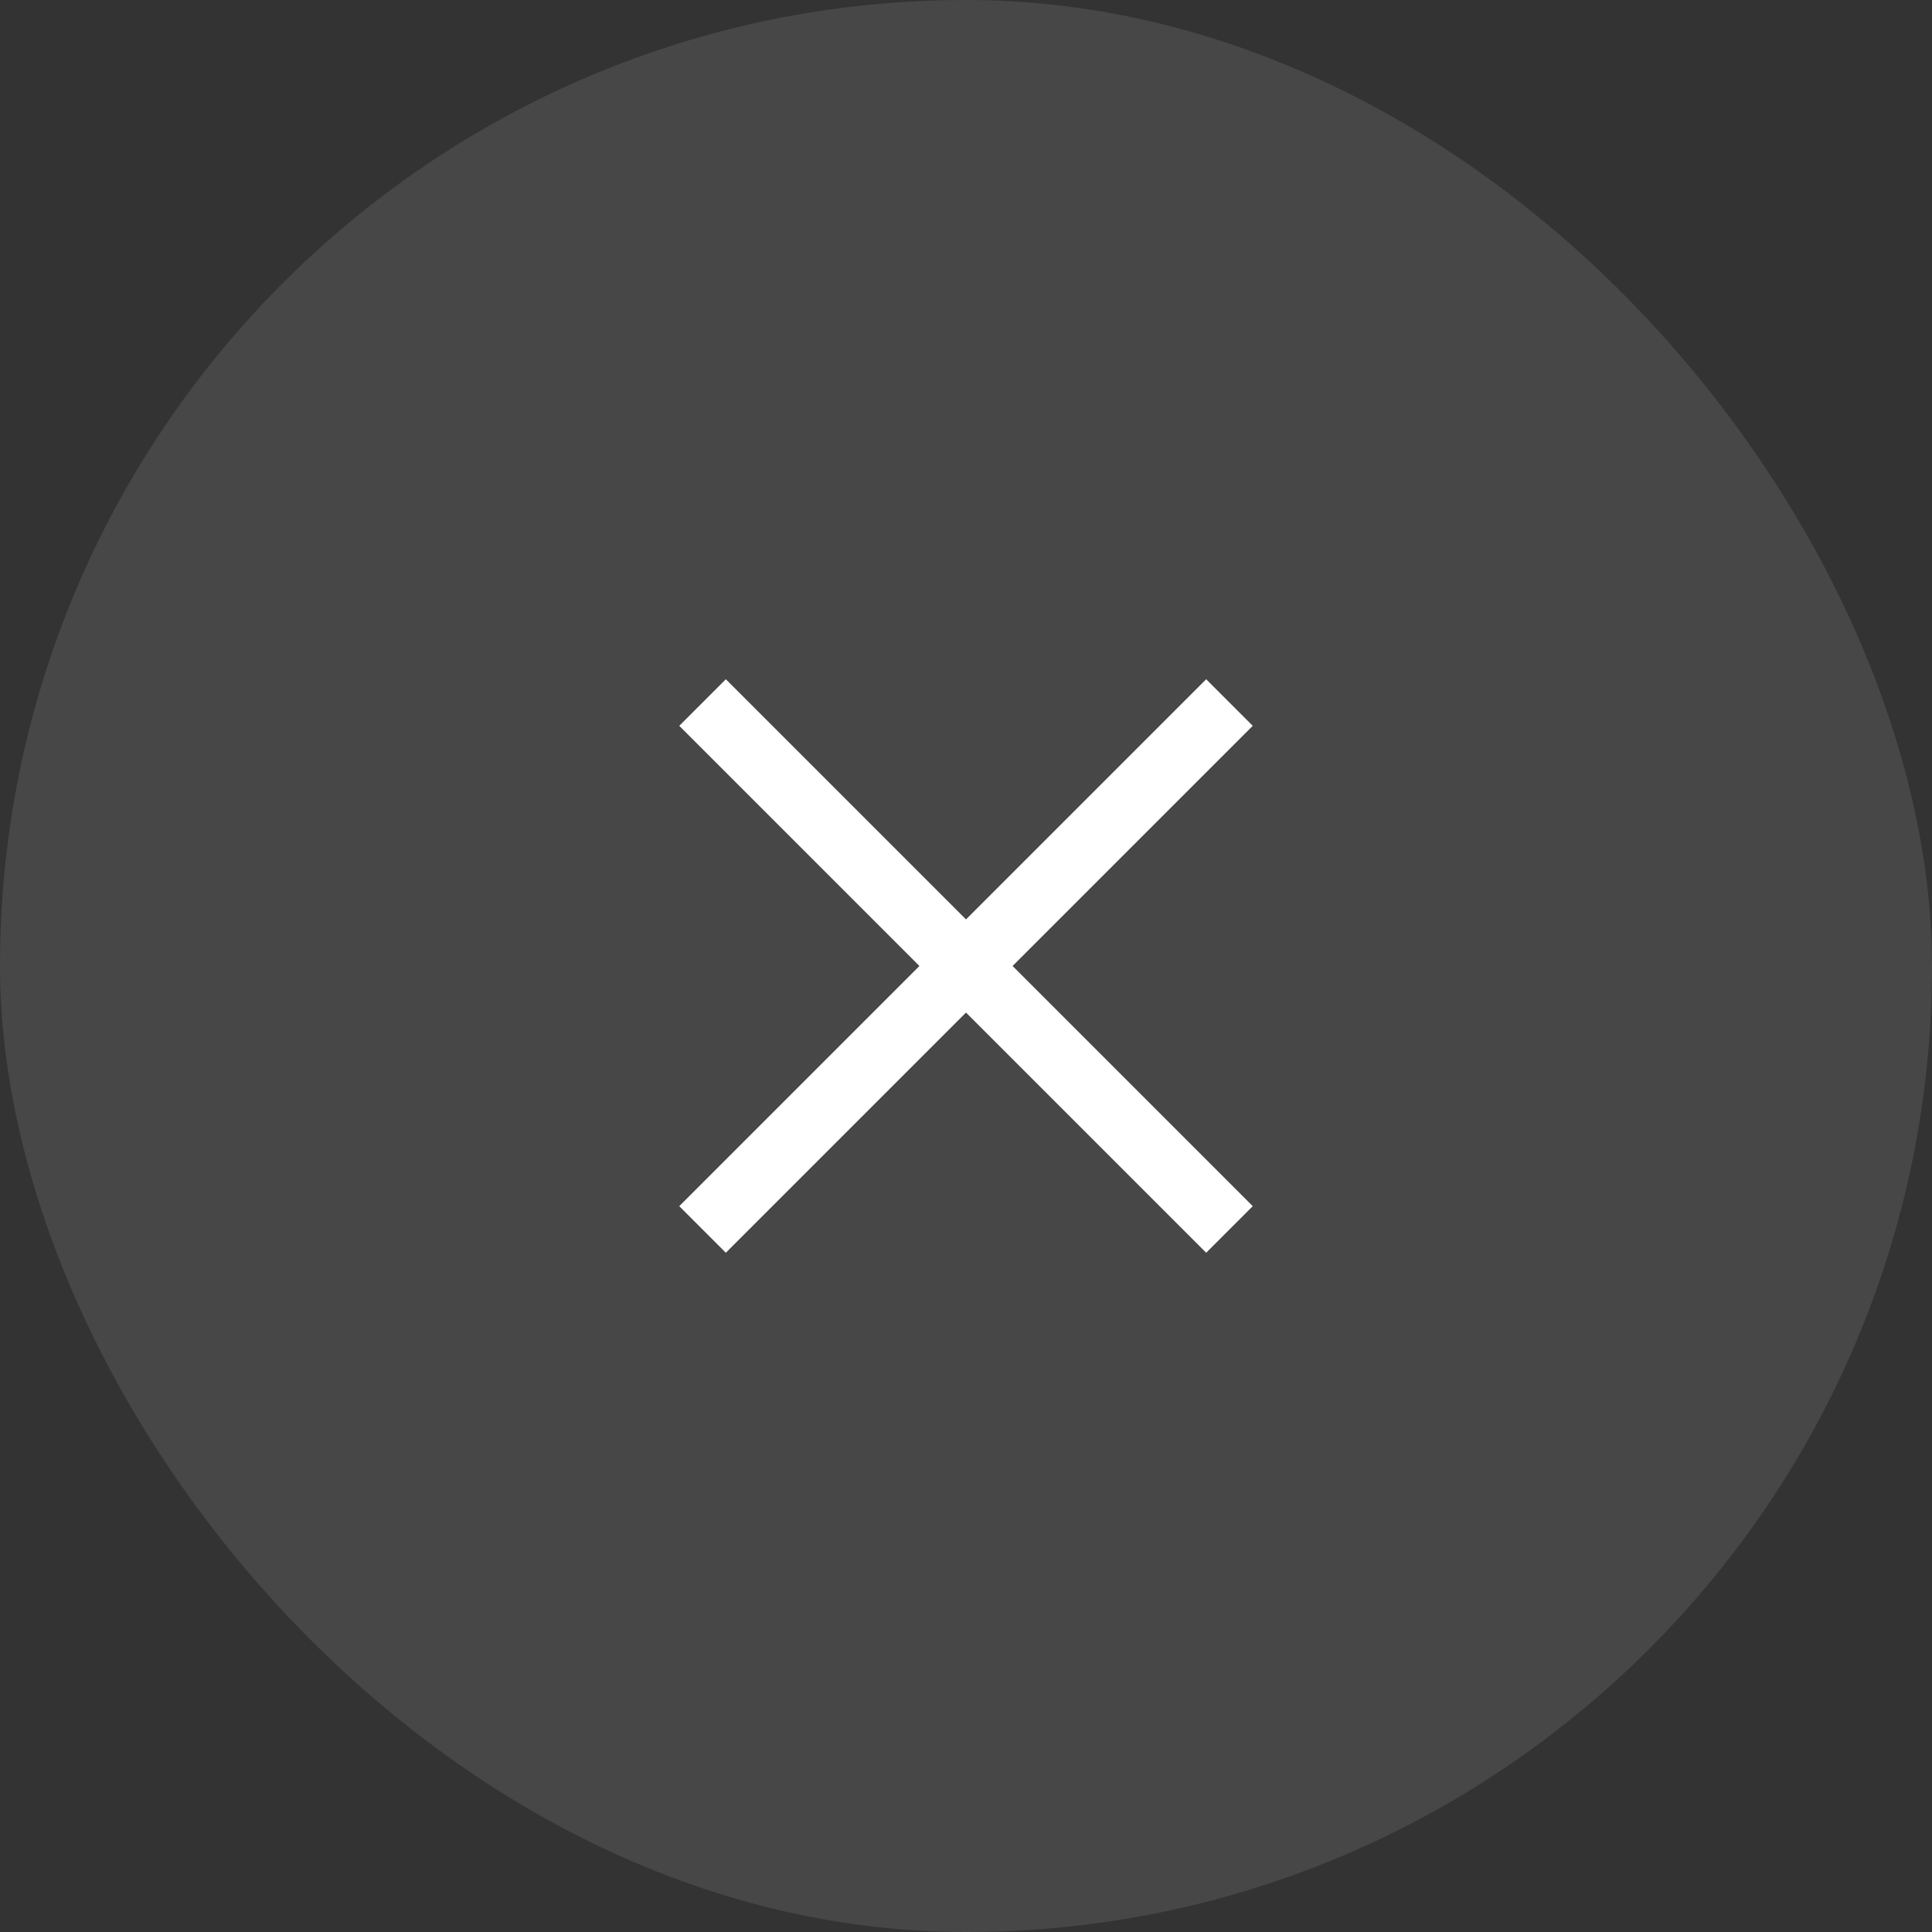
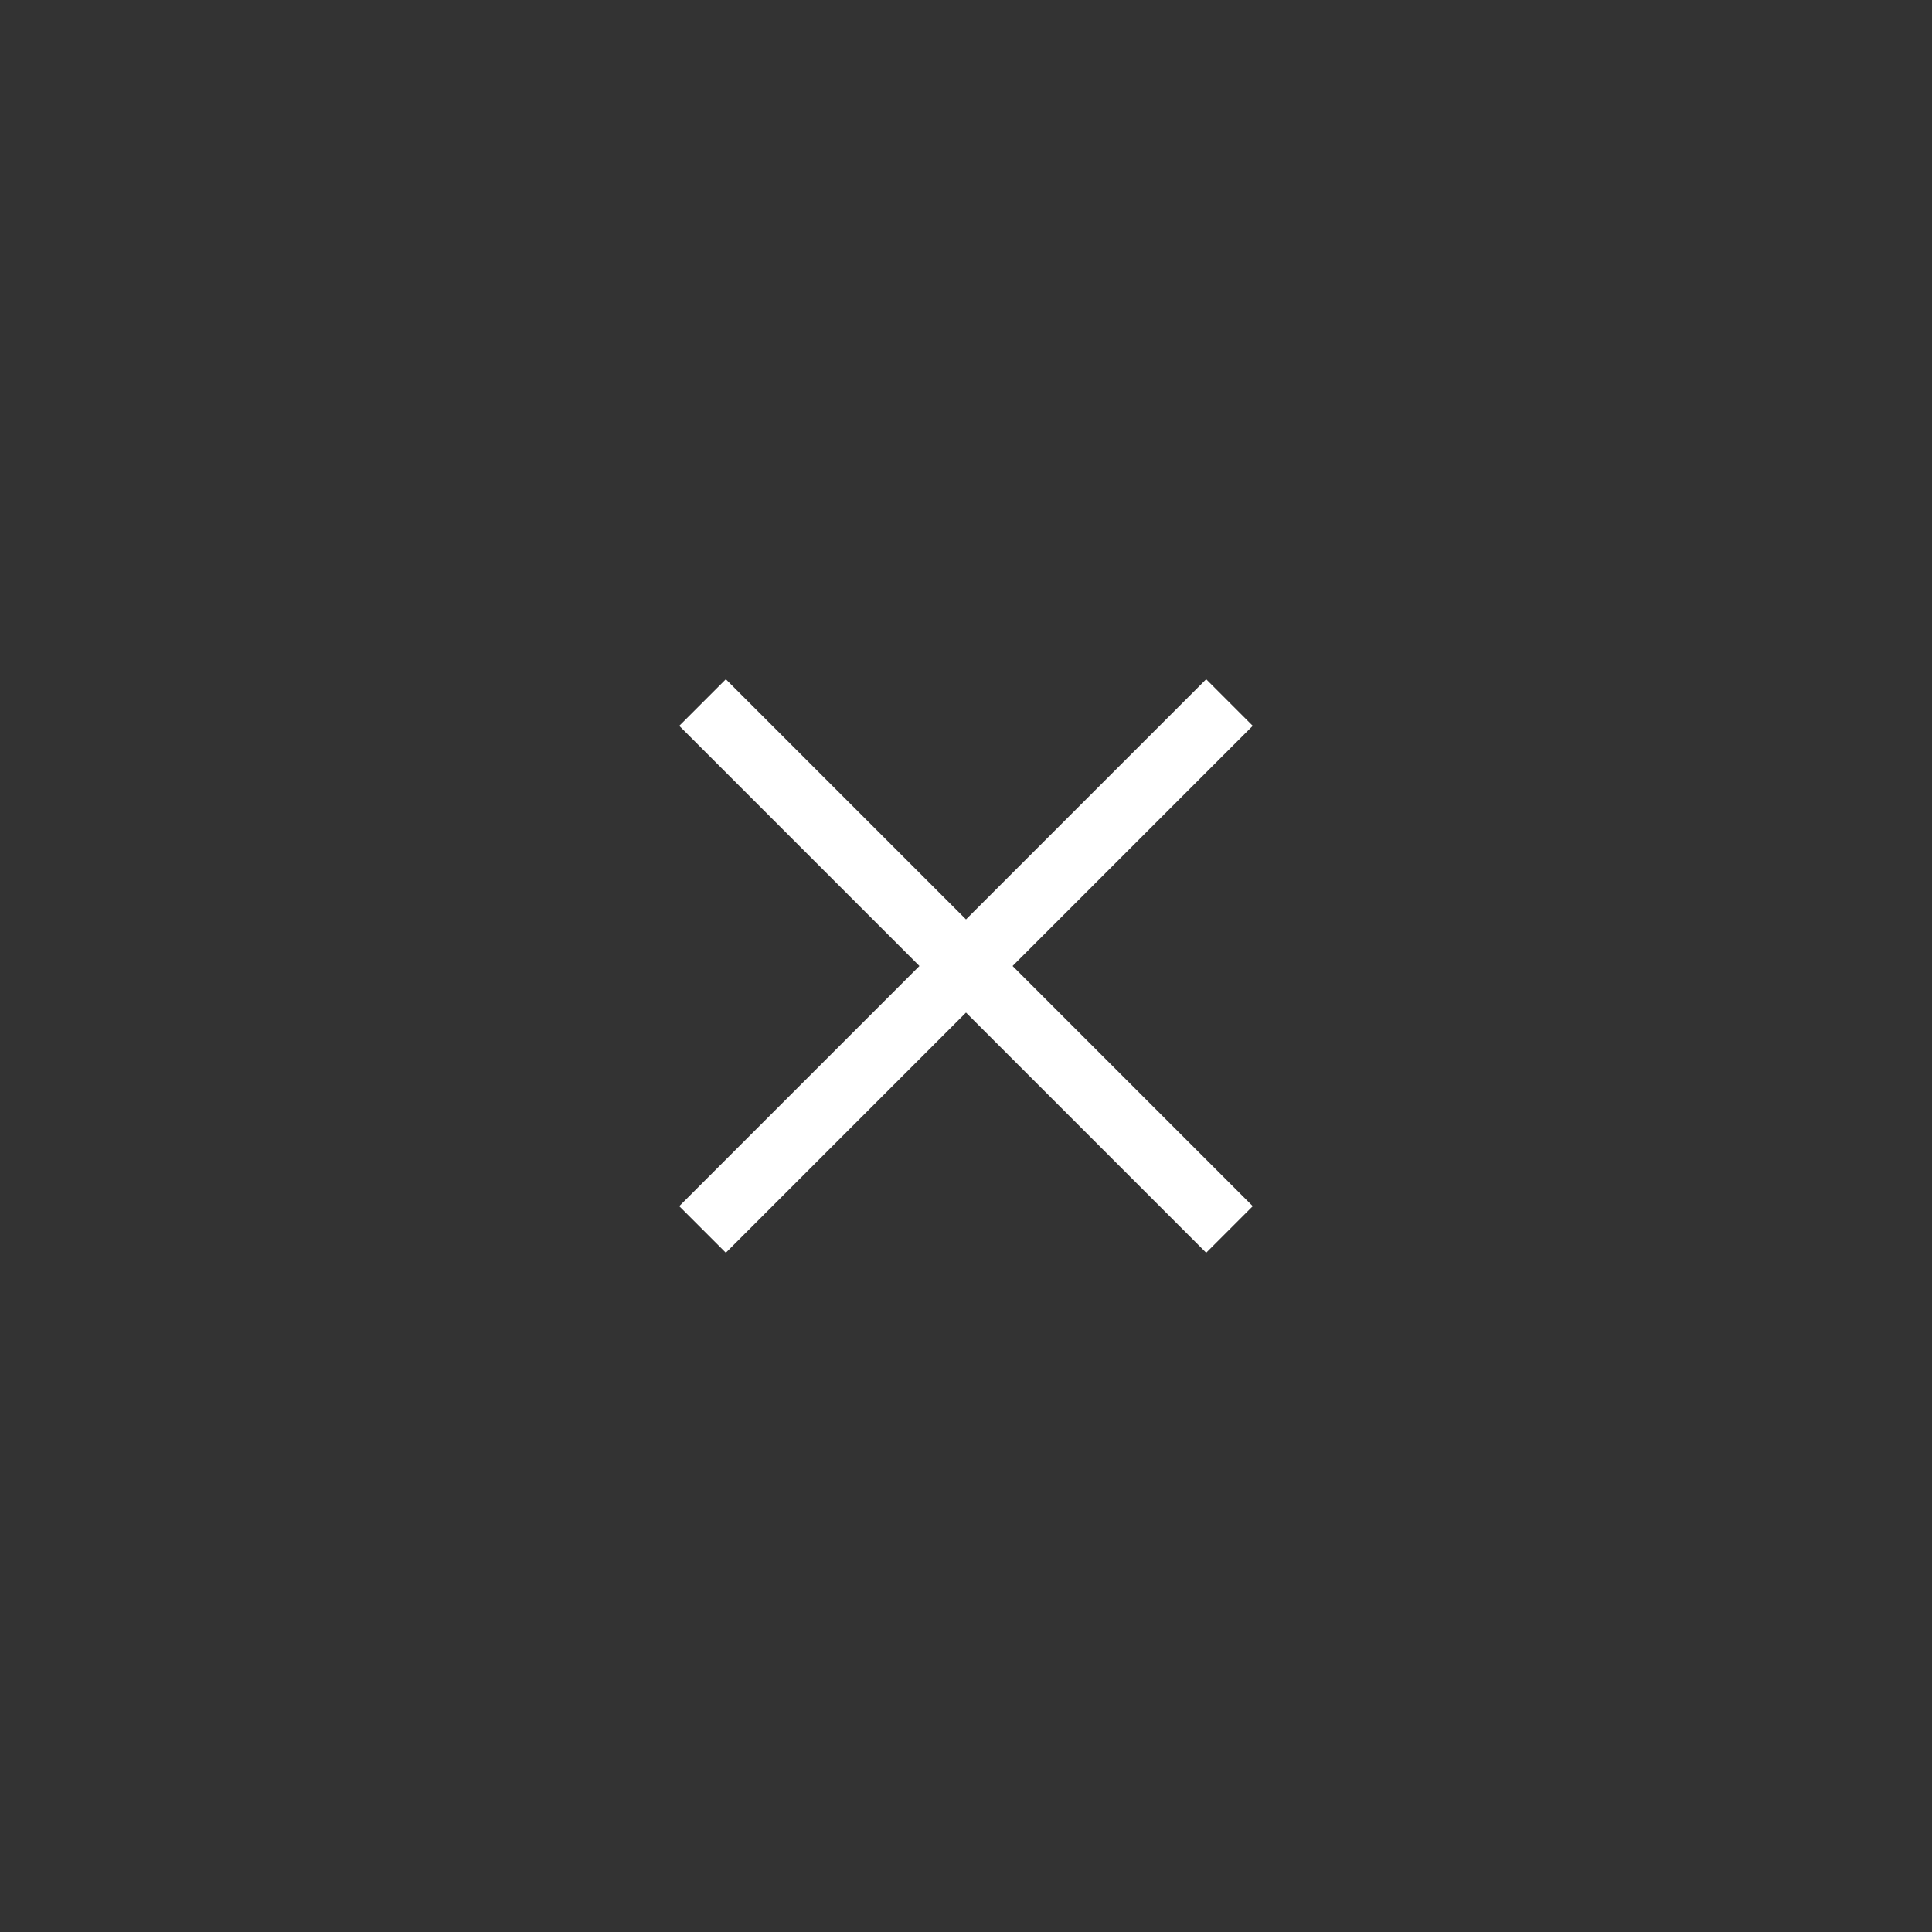
<svg xmlns="http://www.w3.org/2000/svg" width="44" height="44" viewBox="0 0 44 44" fill="none">
  <rect x="0" y="0" width="44" height="44" fill="#333333" stroke="none" />
  <g id="close">
-     <rect width="44" height="44" rx="22" fill="white" fill-opacity="0.1" />
    <path id="Vector" d="M28 16L16 28M28 28L16 16" stroke="white" stroke-width="1.5" stroke-miterlimit="10" />
  </g>
</svg>